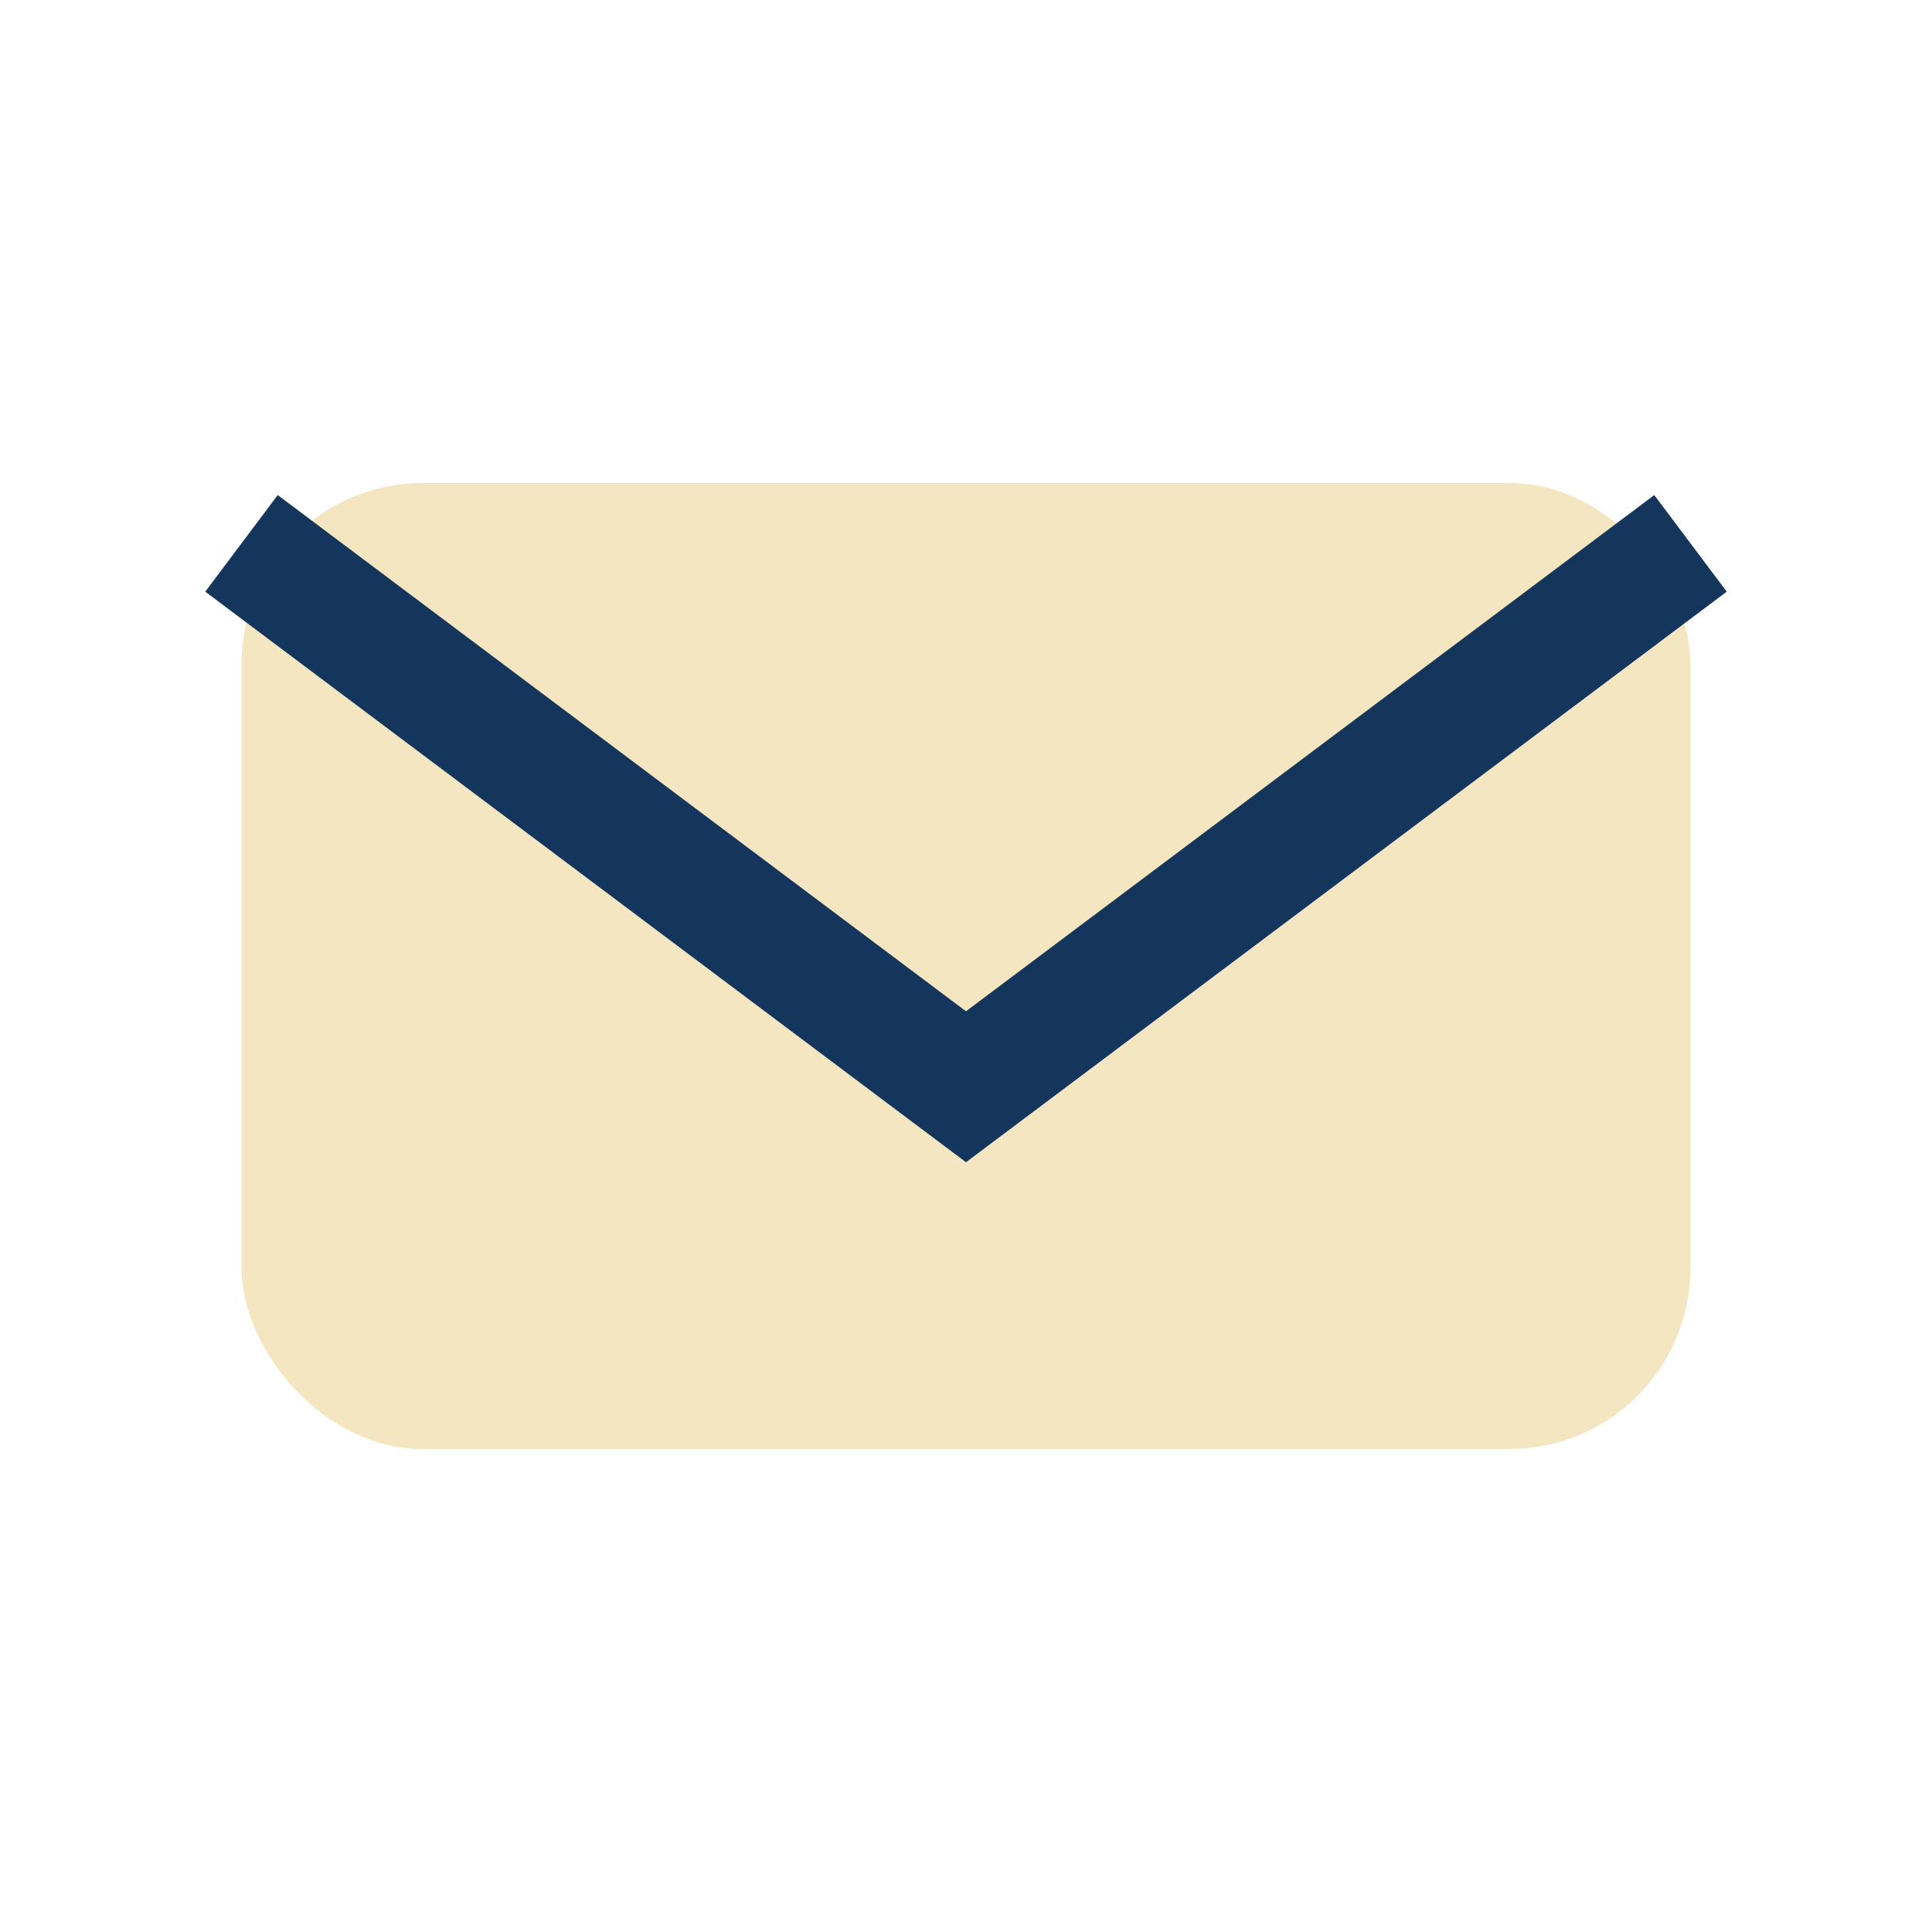
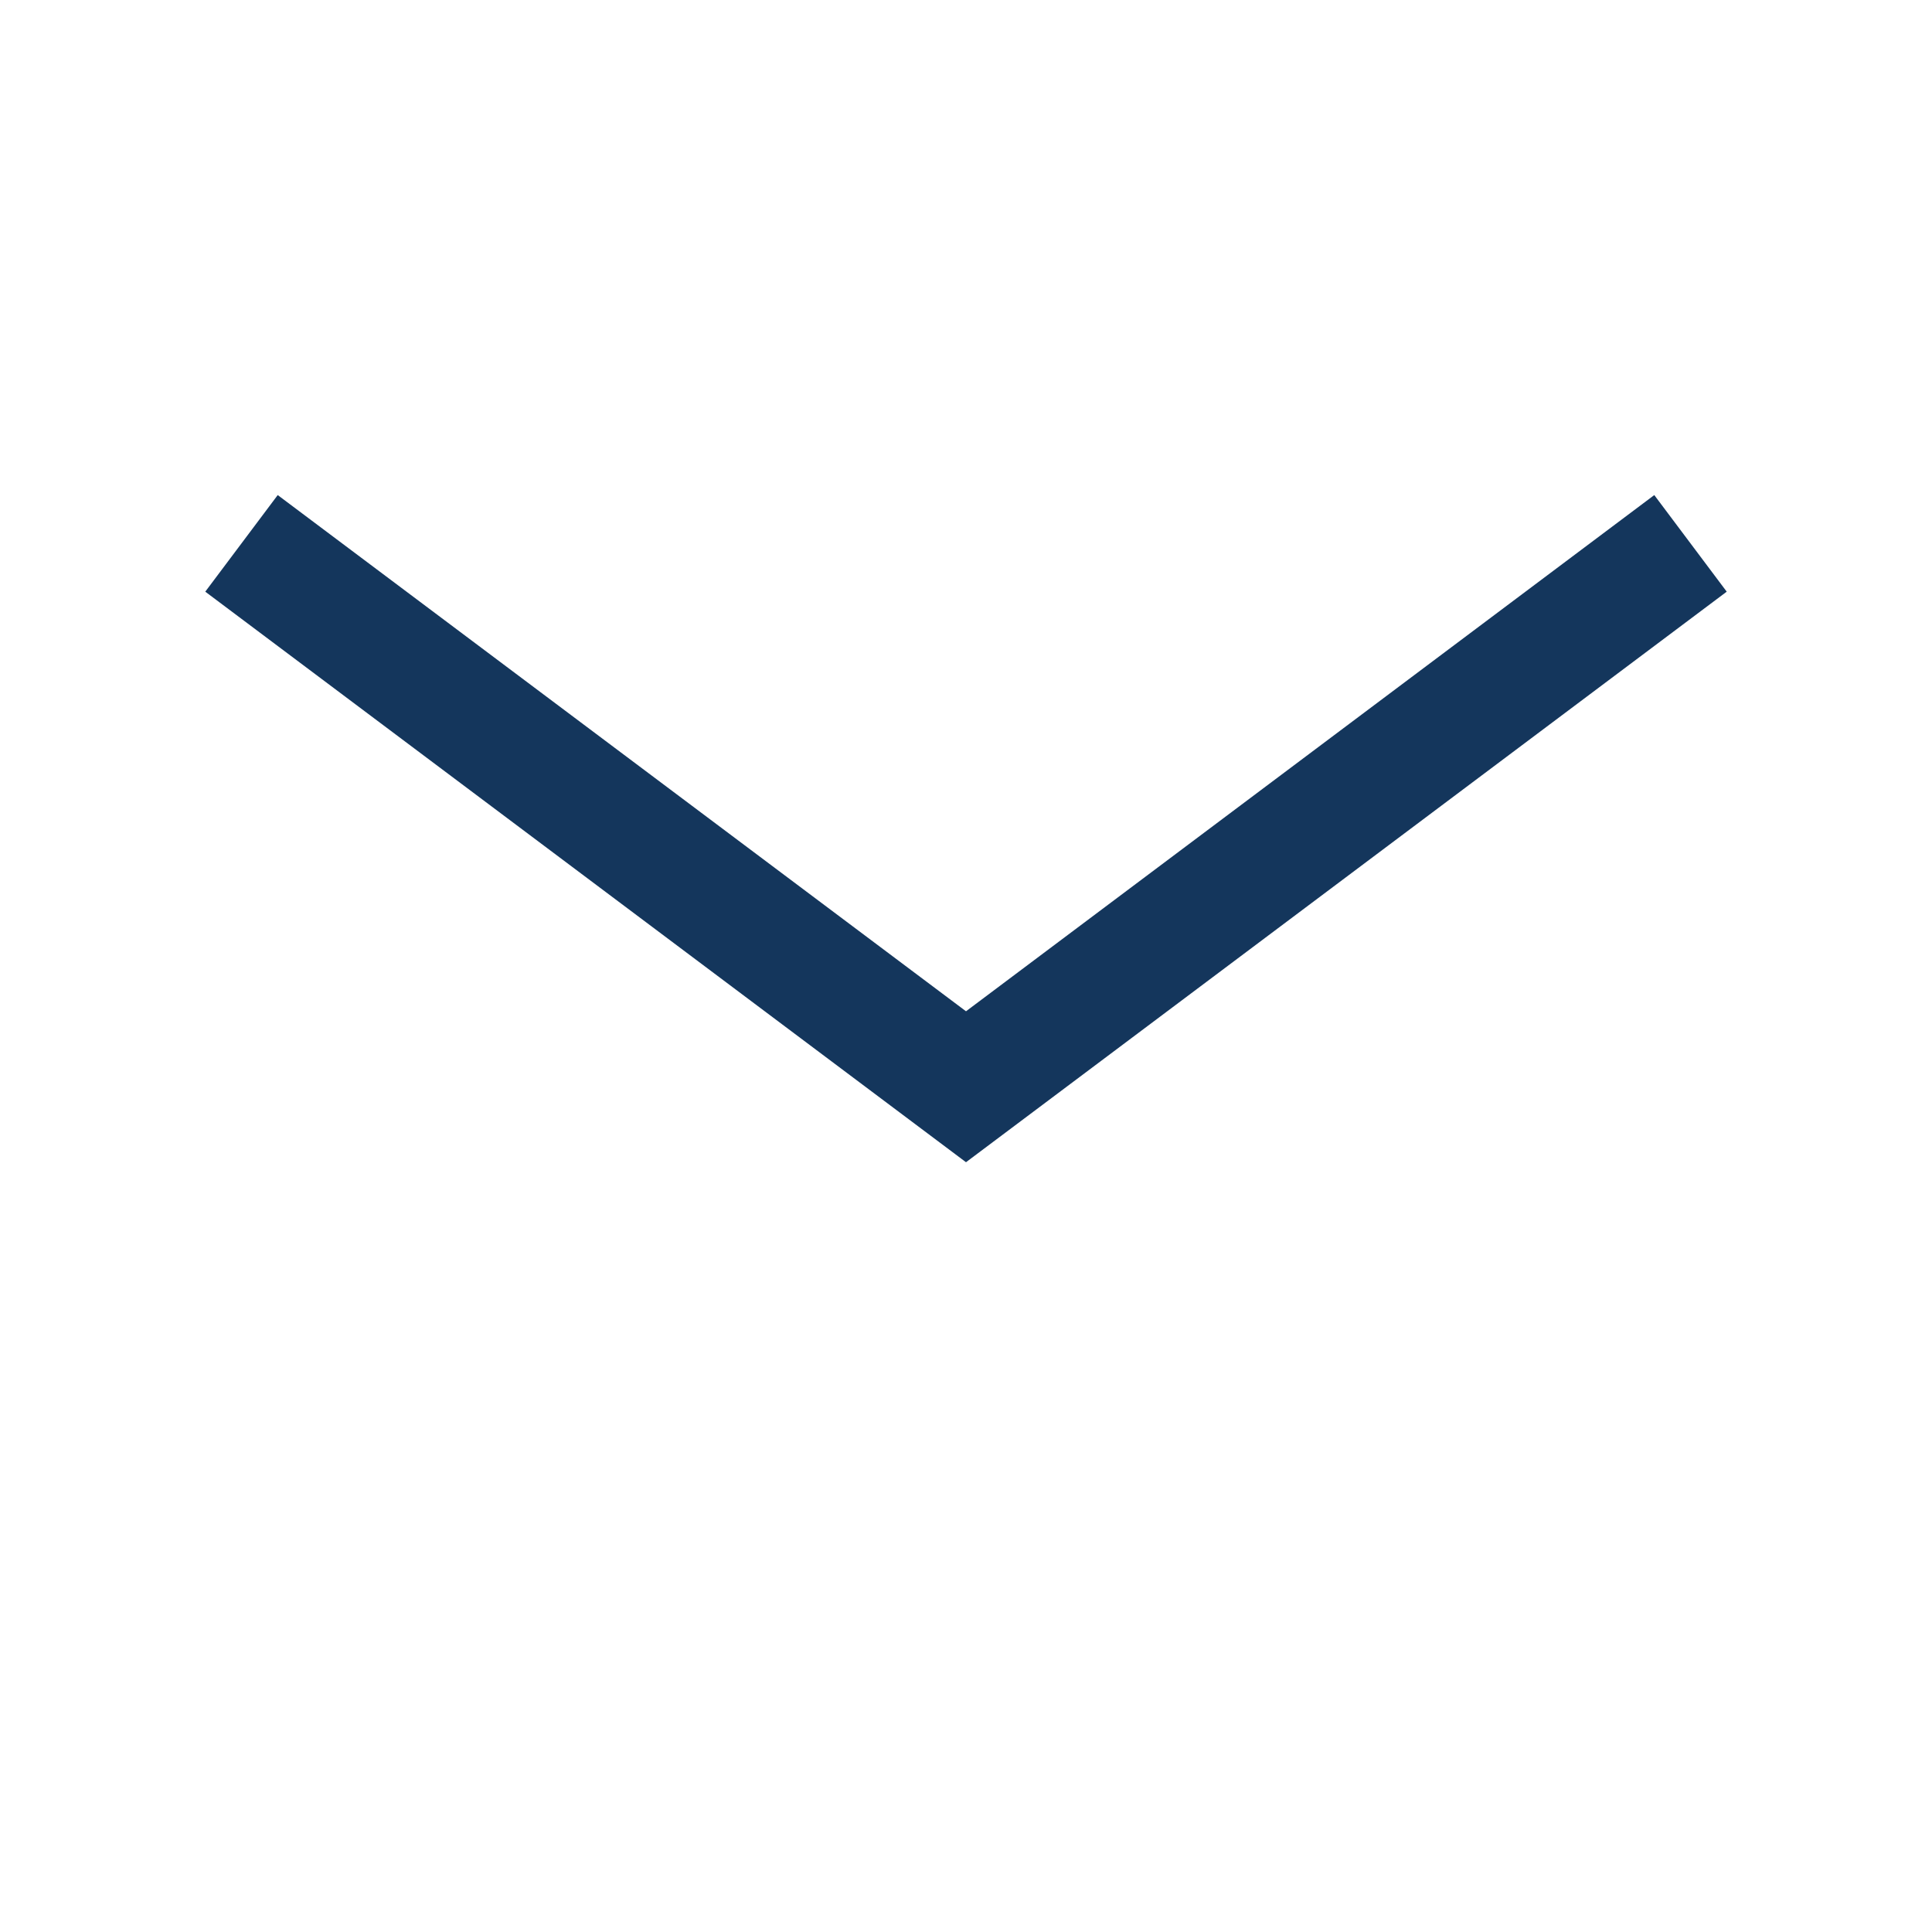
<svg xmlns="http://www.w3.org/2000/svg" width="32" height="32" viewBox="0 0 32 32">
-   <rect x="4" y="8" width="24" height="16" rx="3" fill="#F3E6C1" />
  <path d="M4 9l12 9 12-9" fill="none" stroke="#14365C" stroke-width="2" />
</svg>